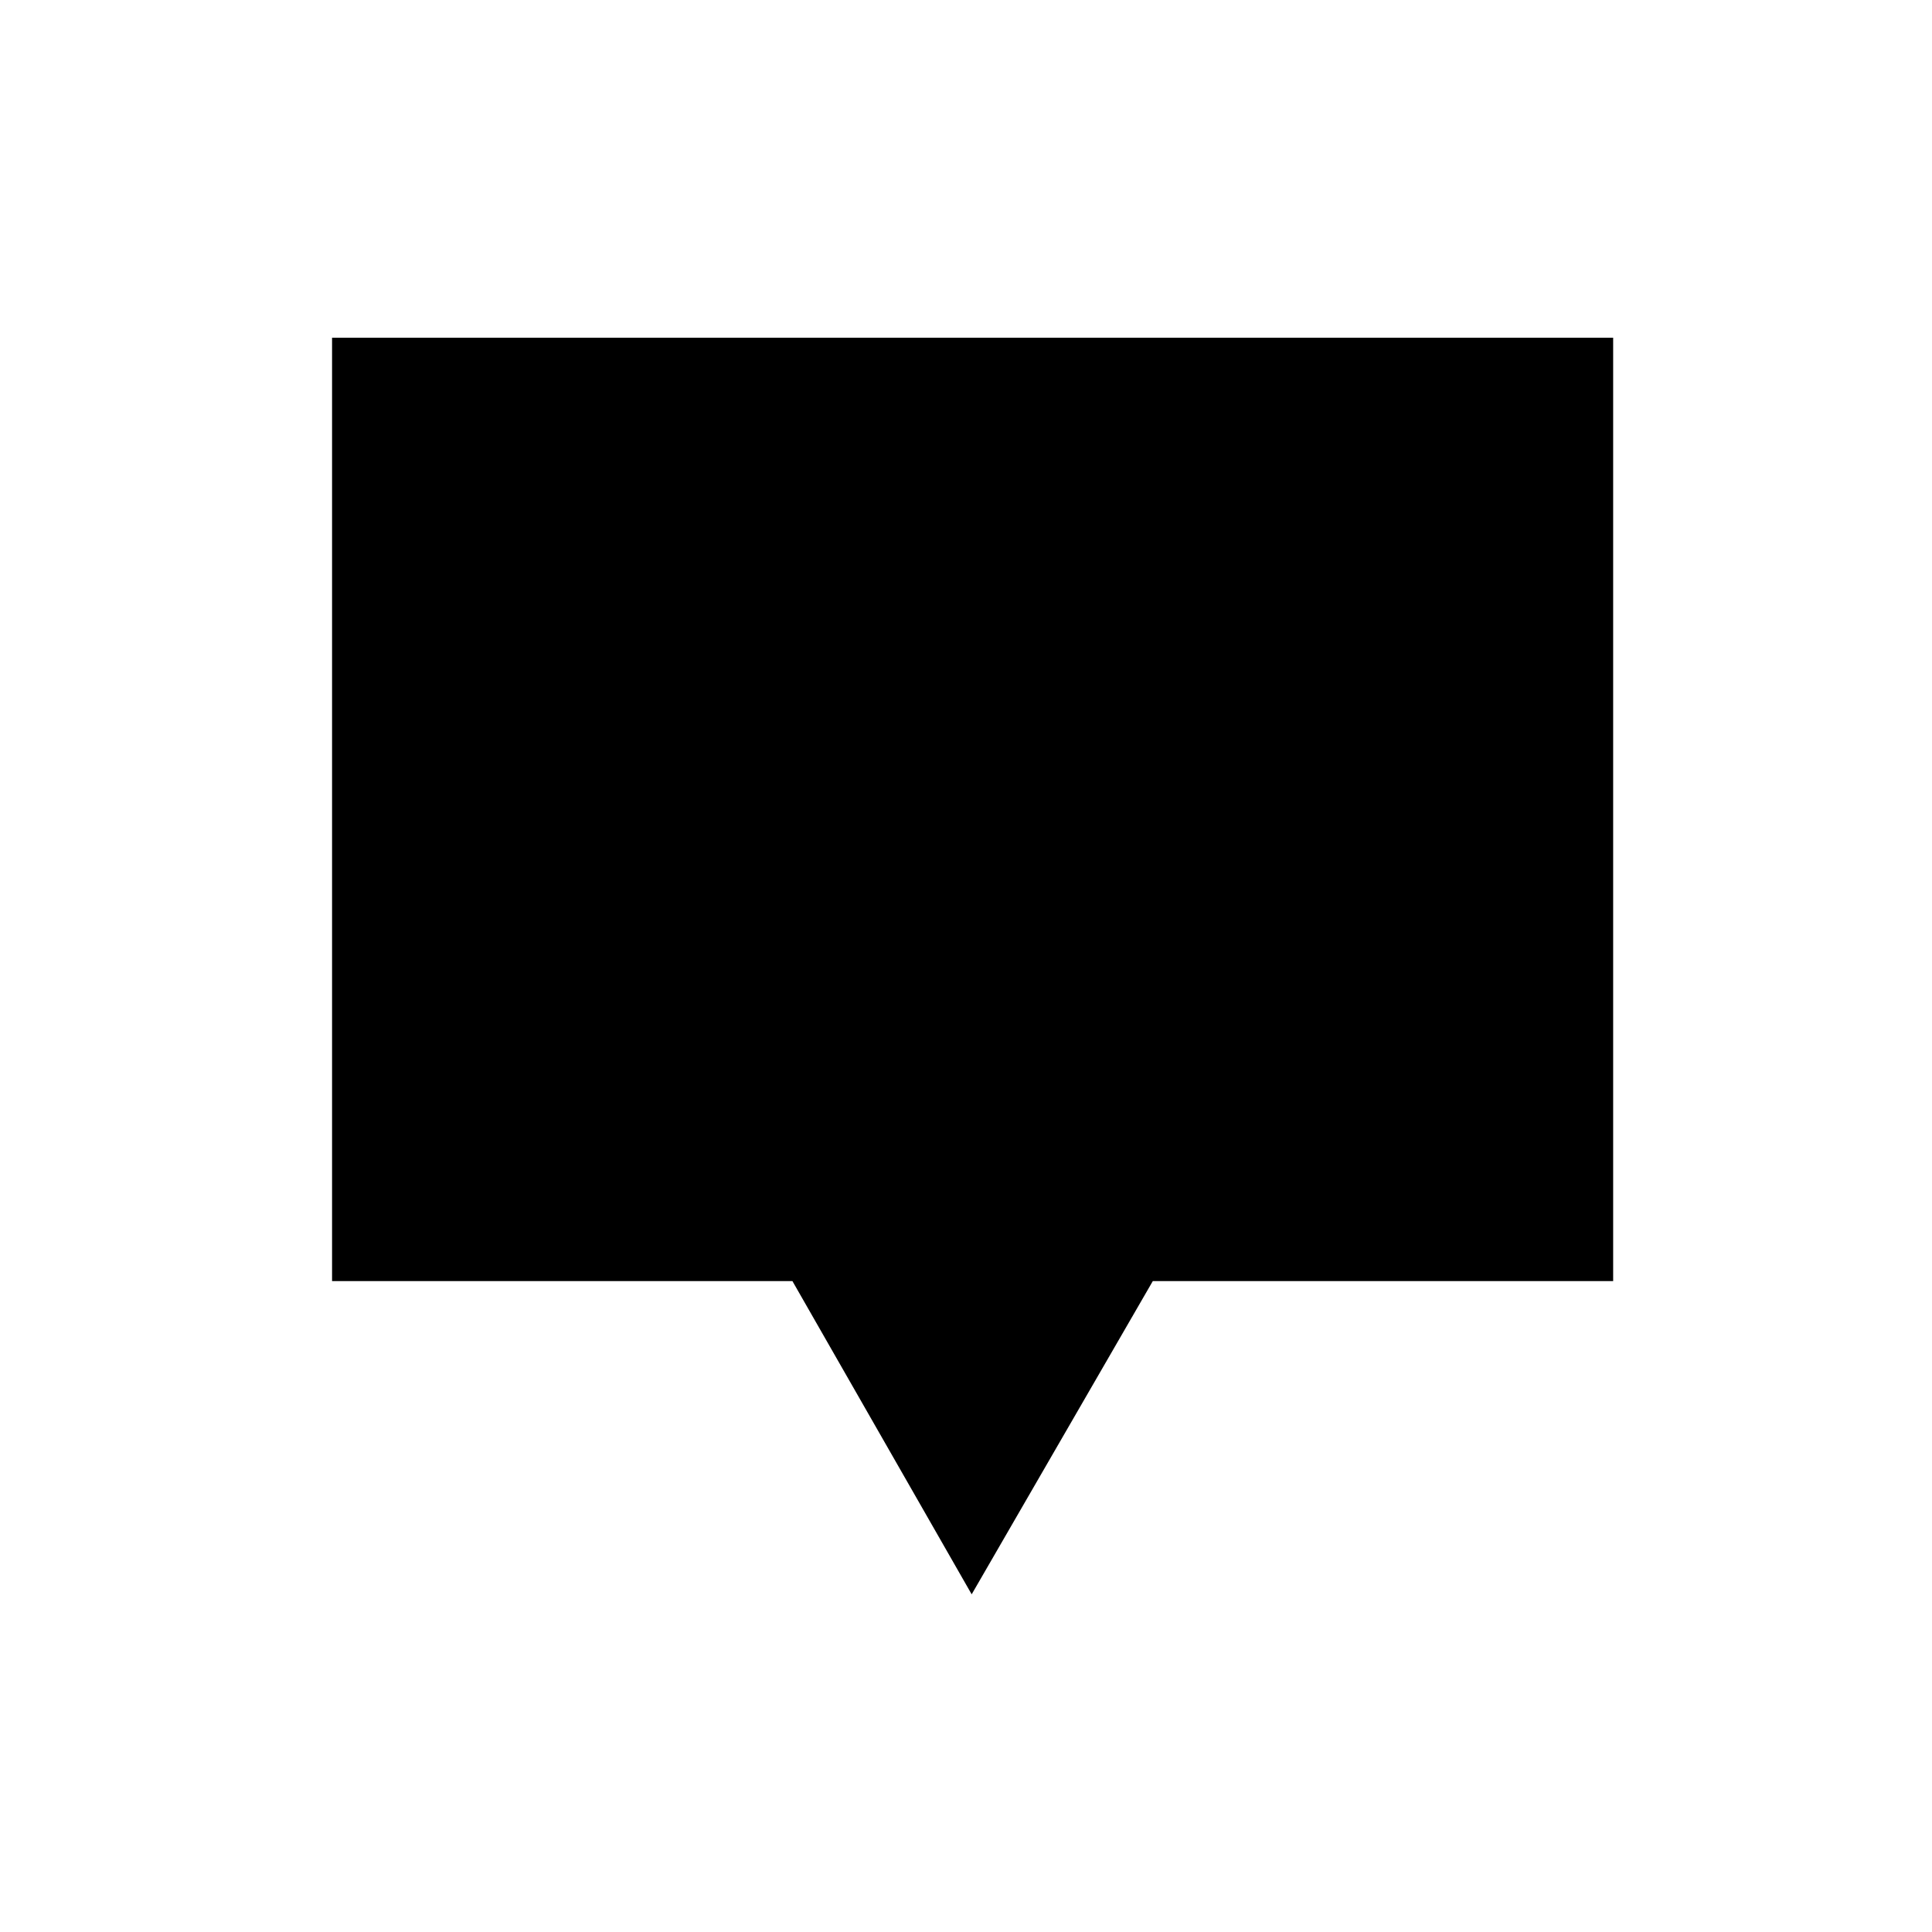
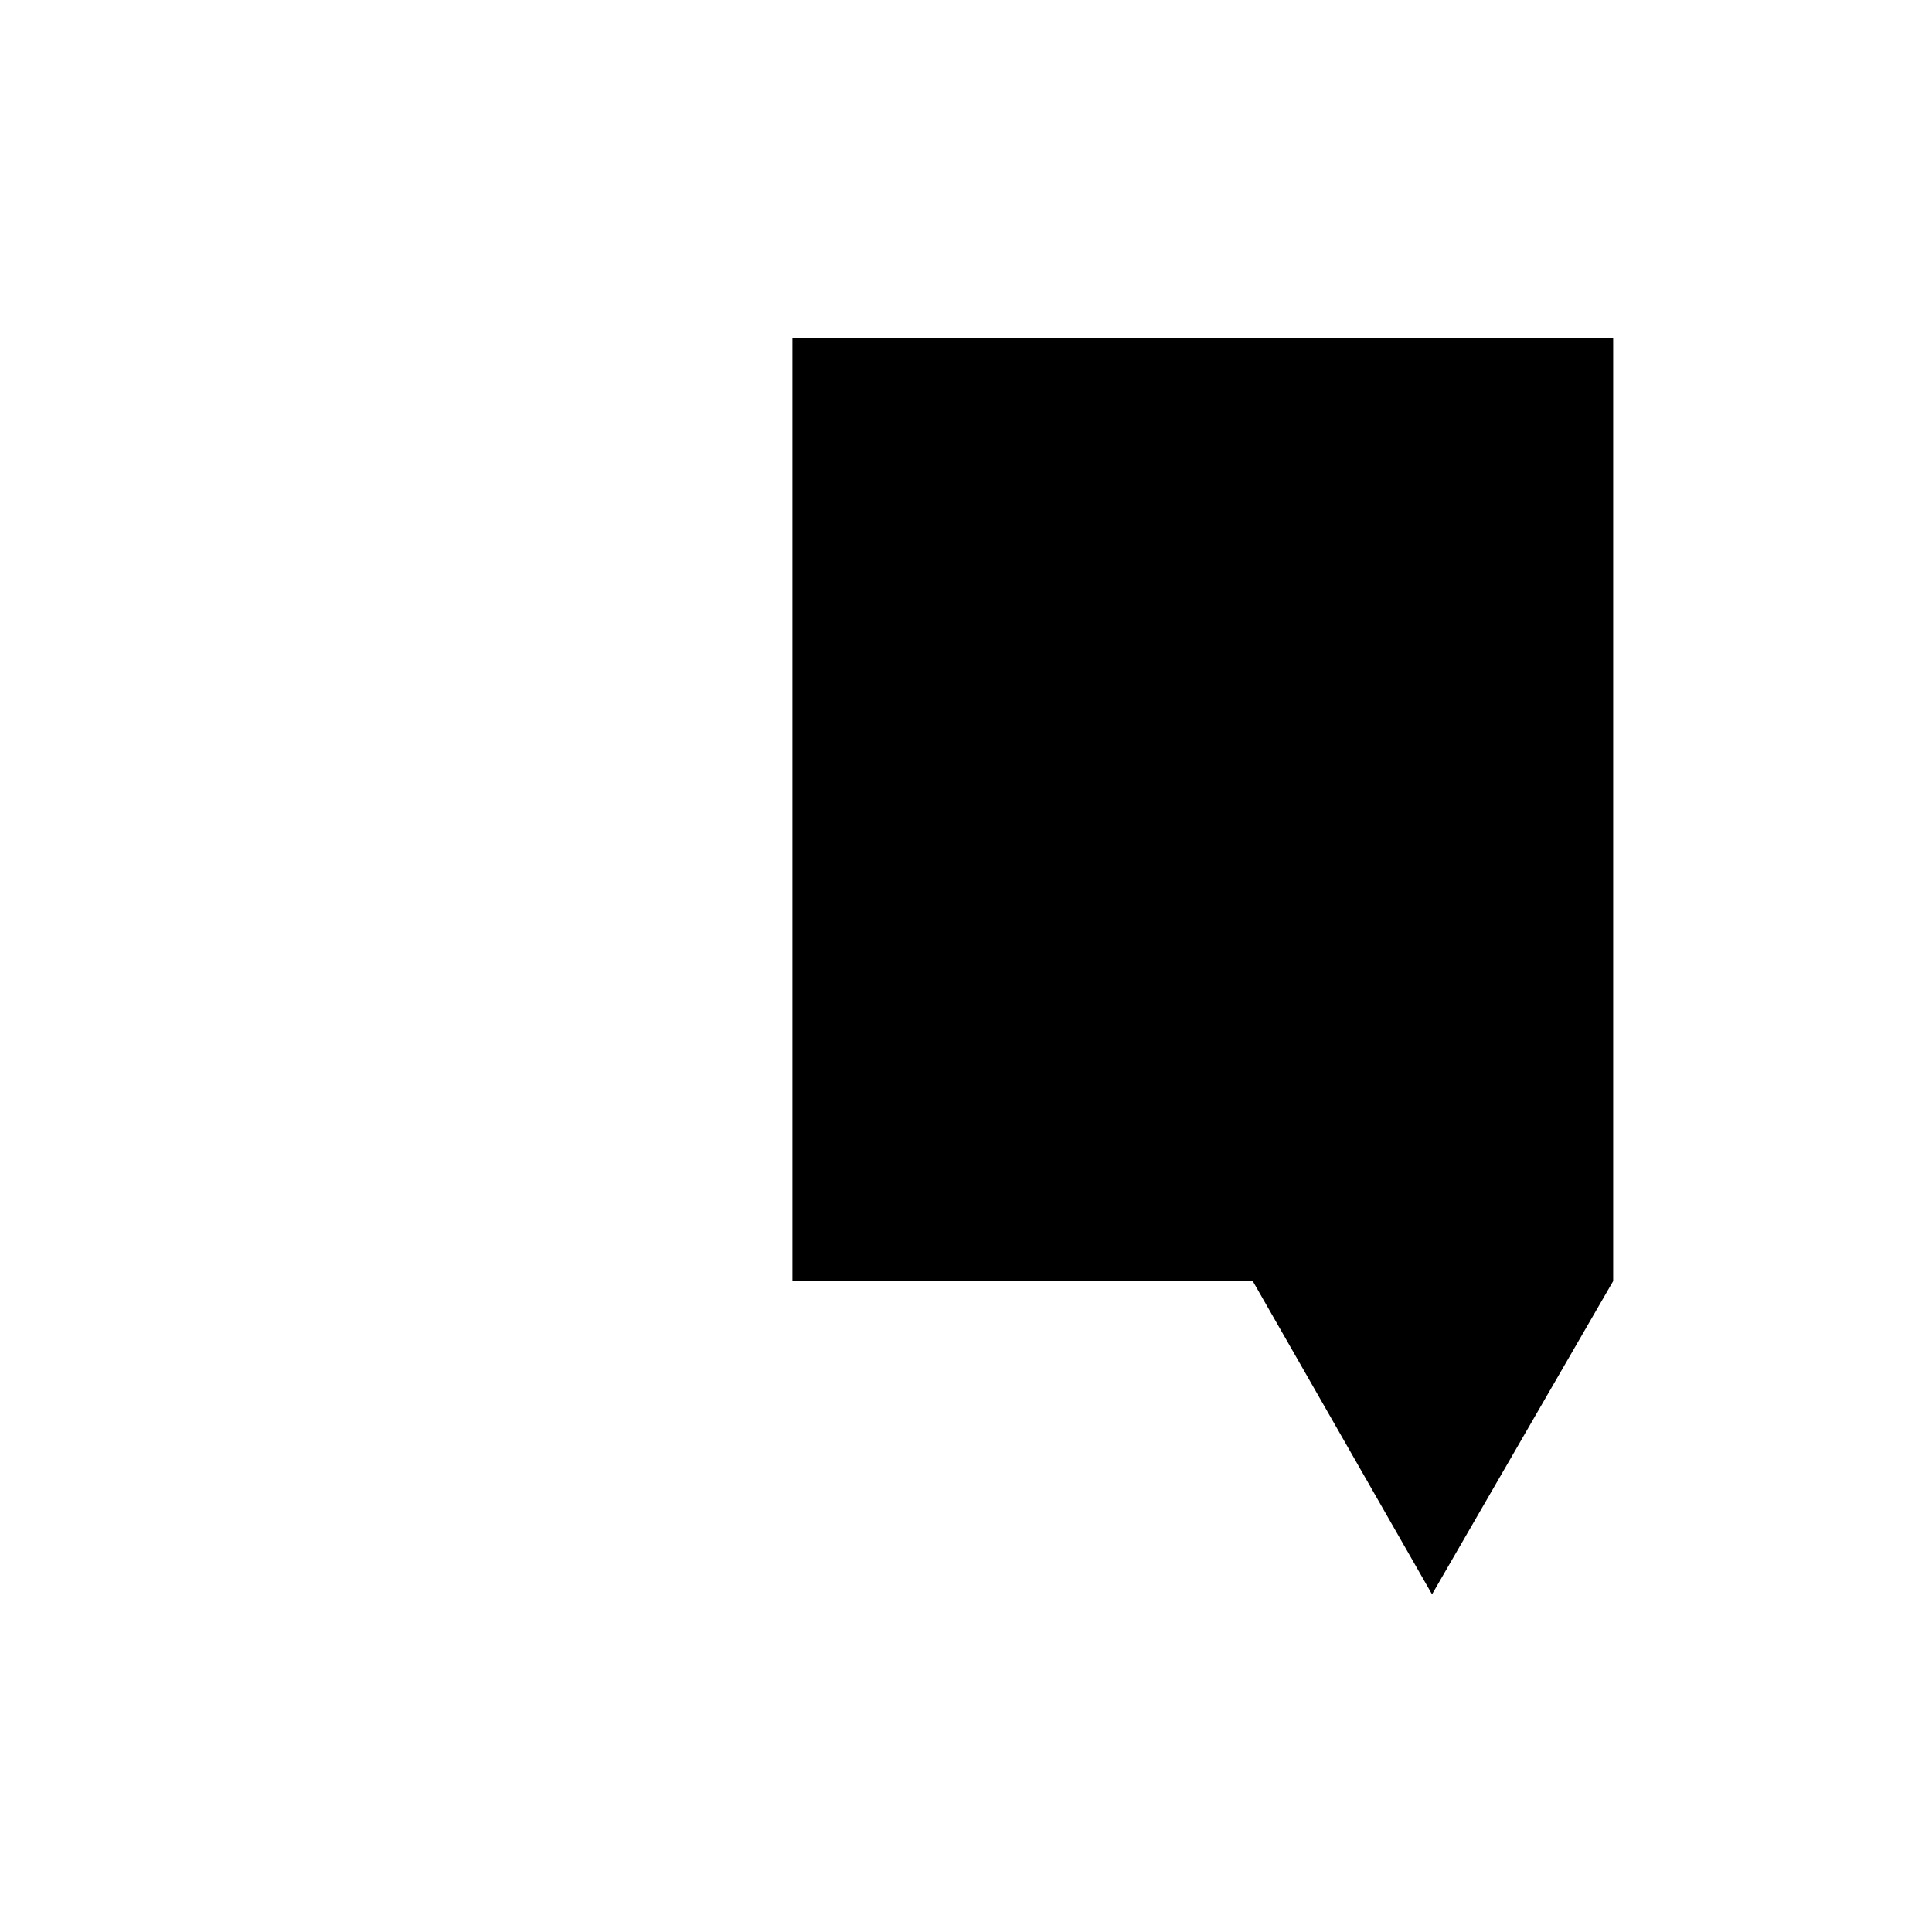
<svg xmlns="http://www.w3.org/2000/svg" fill="#000000" width="800px" height="800px" viewBox="-5.5 0 32 32">
  <title>notify</title>
-   <path d="M0 5.594h21.219v15.625h-7.625l-3 5.188-2.969-5.188h-7.625v-15.625z" />
+   <path d="M0 5.594h21.219v15.625l-3 5.188-2.969-5.188h-7.625v-15.625z" />
</svg>